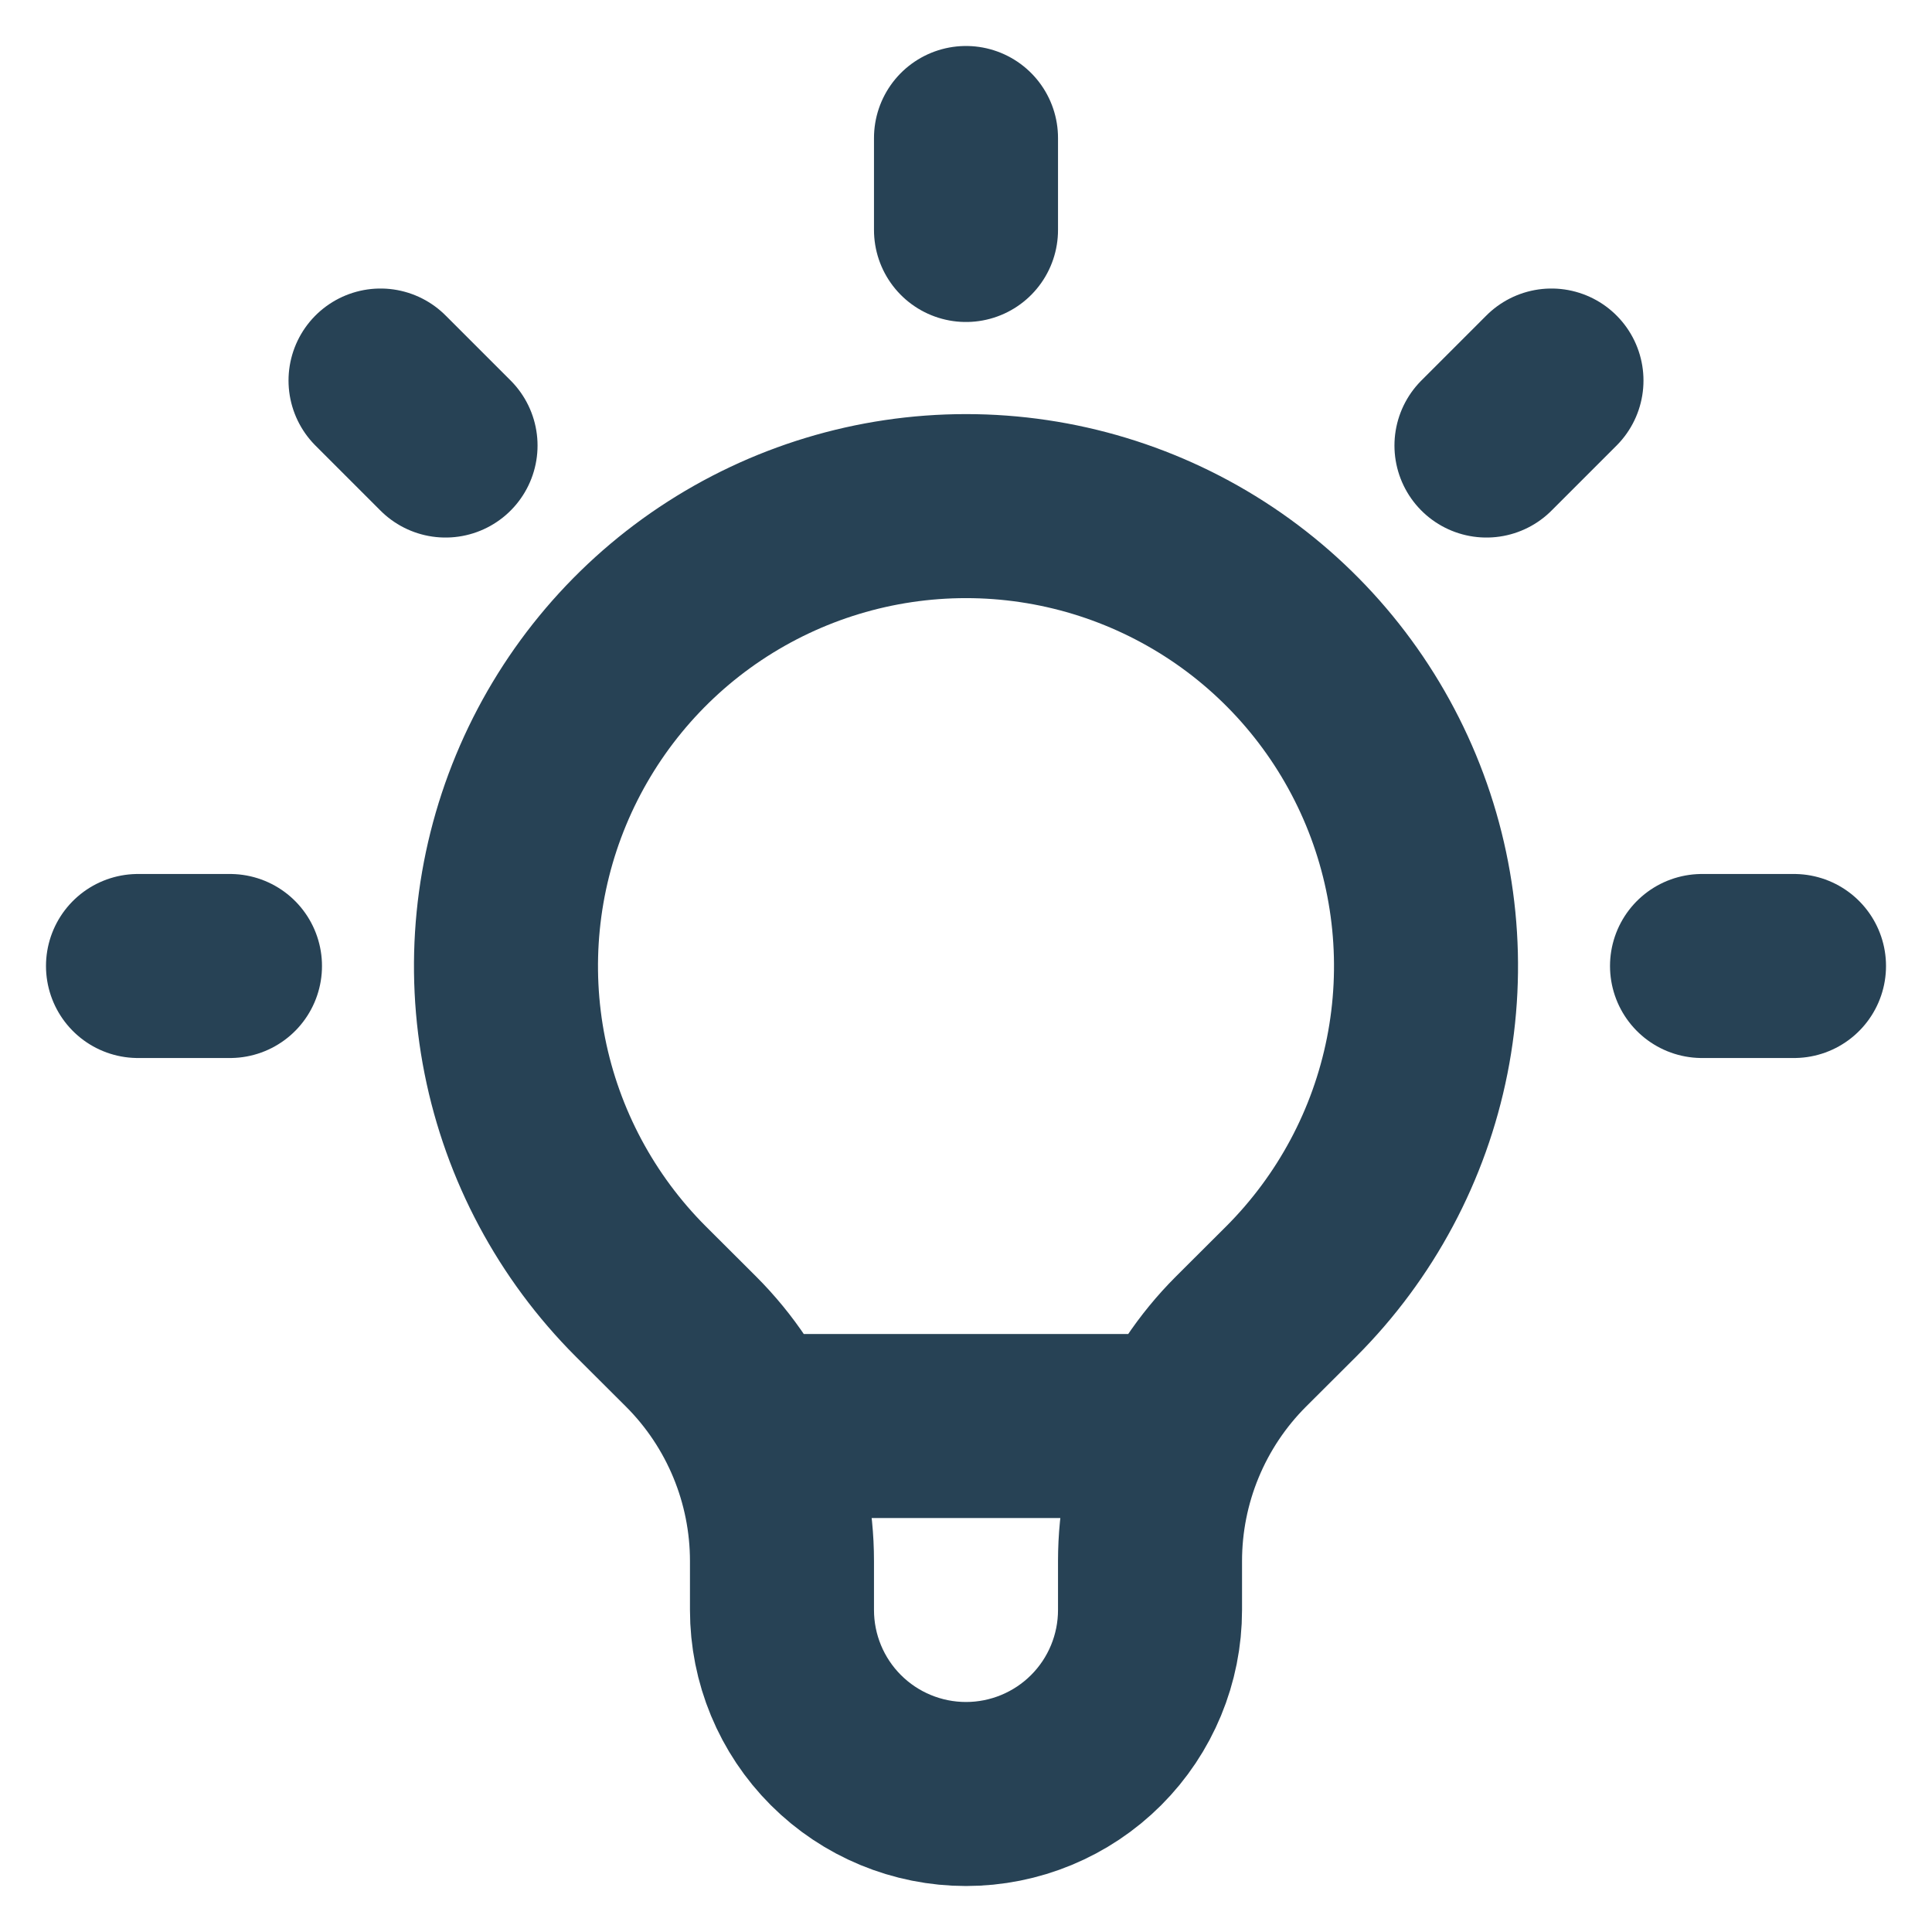
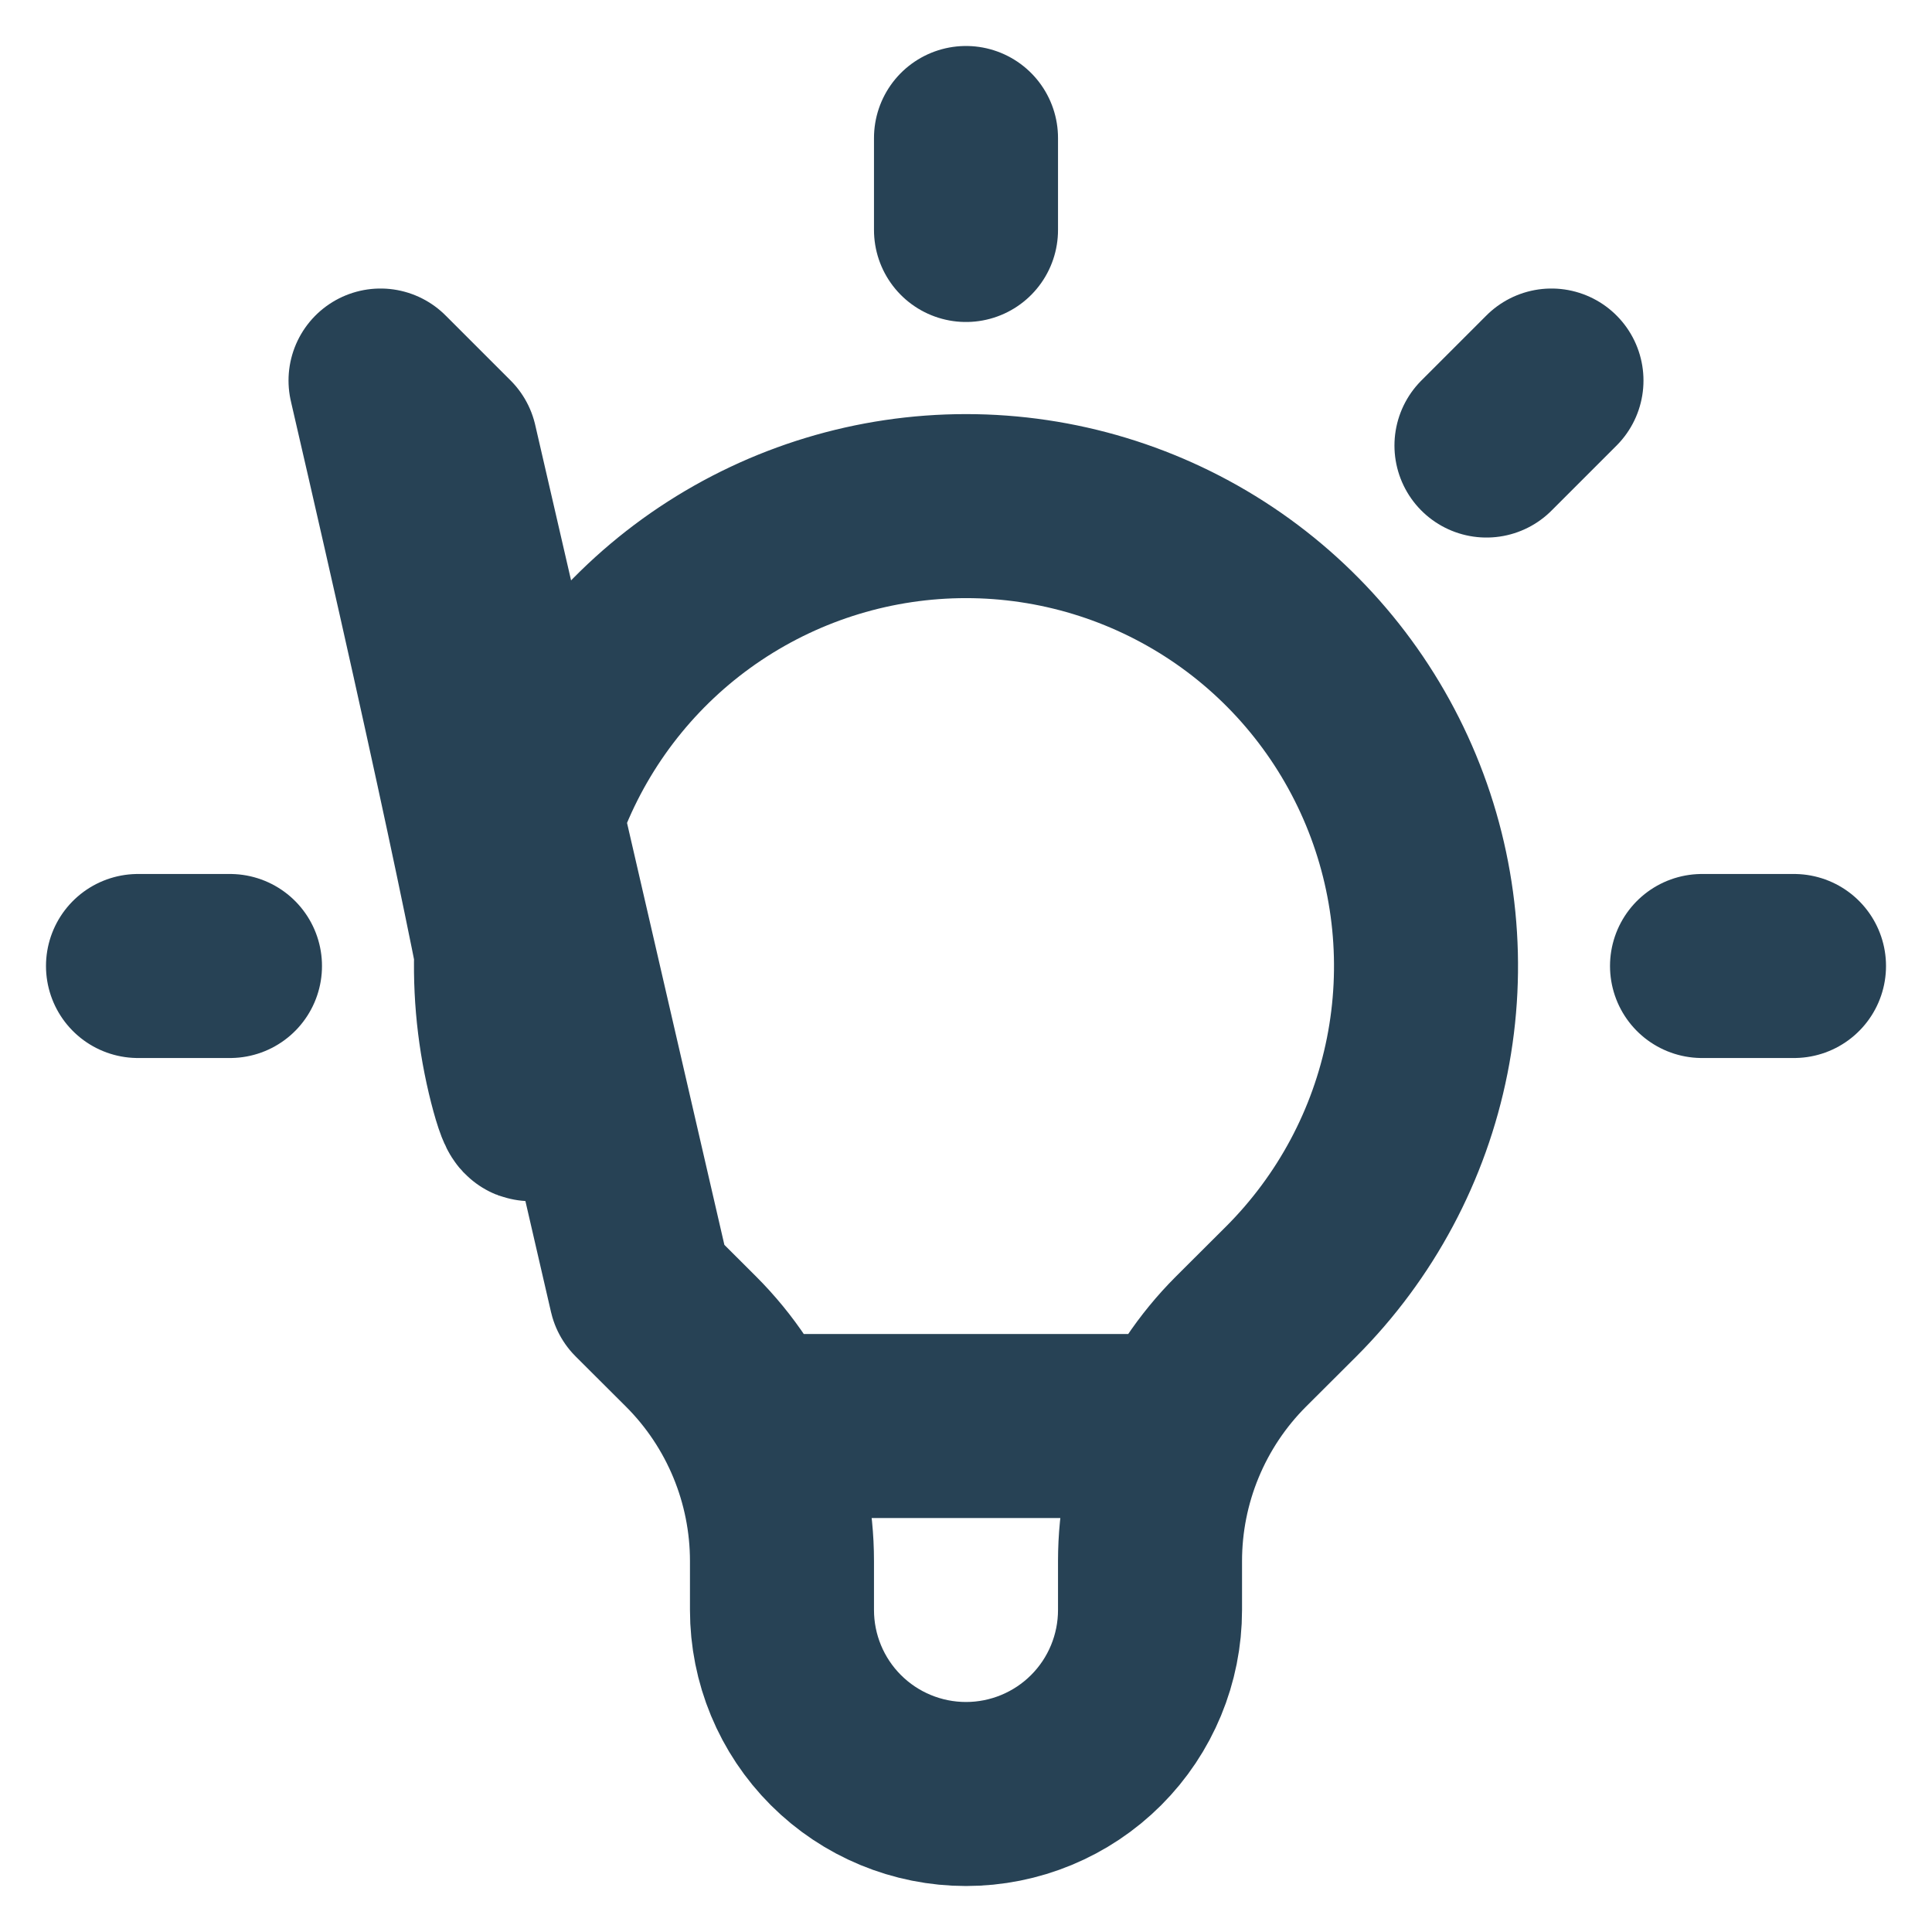
<svg xmlns="http://www.w3.org/2000/svg" width="28" height="28" viewBox="0 0 28 28" fill="none">
-   <path d="M10.884 20.667H17.115M14 2V3.333M22.485 5.515L21.543 6.457M26 14H24.667M3.333 14H2M6.457 6.457L5.515 5.515M9.285 18.715C8.353 17.782 7.718 16.594 7.461 15.301C7.204 14.008 7.336 12.668 7.841 11.45C8.346 10.232 9.2 9.19 10.296 8.458C11.393 7.726 12.681 7.335 14 7.335C15.319 7.335 16.607 7.726 17.704 8.458C18.8 9.19 19.654 10.232 20.159 11.45C20.664 12.668 20.796 14.008 20.539 15.301C20.282 16.594 19.647 17.782 18.715 18.715L17.984 19.444C17.566 19.862 17.235 20.358 17.009 20.904C16.783 21.45 16.667 22.035 16.667 22.625V23.333C16.667 24.041 16.386 24.719 15.886 25.219C15.386 25.719 14.707 26 14 26C13.293 26 12.614 25.719 12.114 25.219C11.614 24.719 11.333 24.041 11.333 23.333V22.625C11.333 21.432 10.859 20.287 10.016 19.444L9.285 18.715Z" stroke="#274255" stroke-width="2.667" stroke-linecap="round" stroke-linejoin="round" />
+   <path d="M10.884 20.667H17.115M14 2V3.333M22.485 5.515L21.543 6.457M26 14H24.667M3.333 14H2M6.457 6.457L5.515 5.515C8.353 17.782 7.718 16.594 7.461 15.301C7.204 14.008 7.336 12.668 7.841 11.45C8.346 10.232 9.2 9.19 10.296 8.458C11.393 7.726 12.681 7.335 14 7.335C15.319 7.335 16.607 7.726 17.704 8.458C18.8 9.19 19.654 10.232 20.159 11.45C20.664 12.668 20.796 14.008 20.539 15.301C20.282 16.594 19.647 17.782 18.715 18.715L17.984 19.444C17.566 19.862 17.235 20.358 17.009 20.904C16.783 21.45 16.667 22.035 16.667 22.625V23.333C16.667 24.041 16.386 24.719 15.886 25.219C15.386 25.719 14.707 26 14 26C13.293 26 12.614 25.719 12.114 25.219C11.614 24.719 11.333 24.041 11.333 23.333V22.625C11.333 21.432 10.859 20.287 10.016 19.444L9.285 18.715Z" stroke="#274255" stroke-width="2.667" stroke-linecap="round" stroke-linejoin="round" />
</svg>